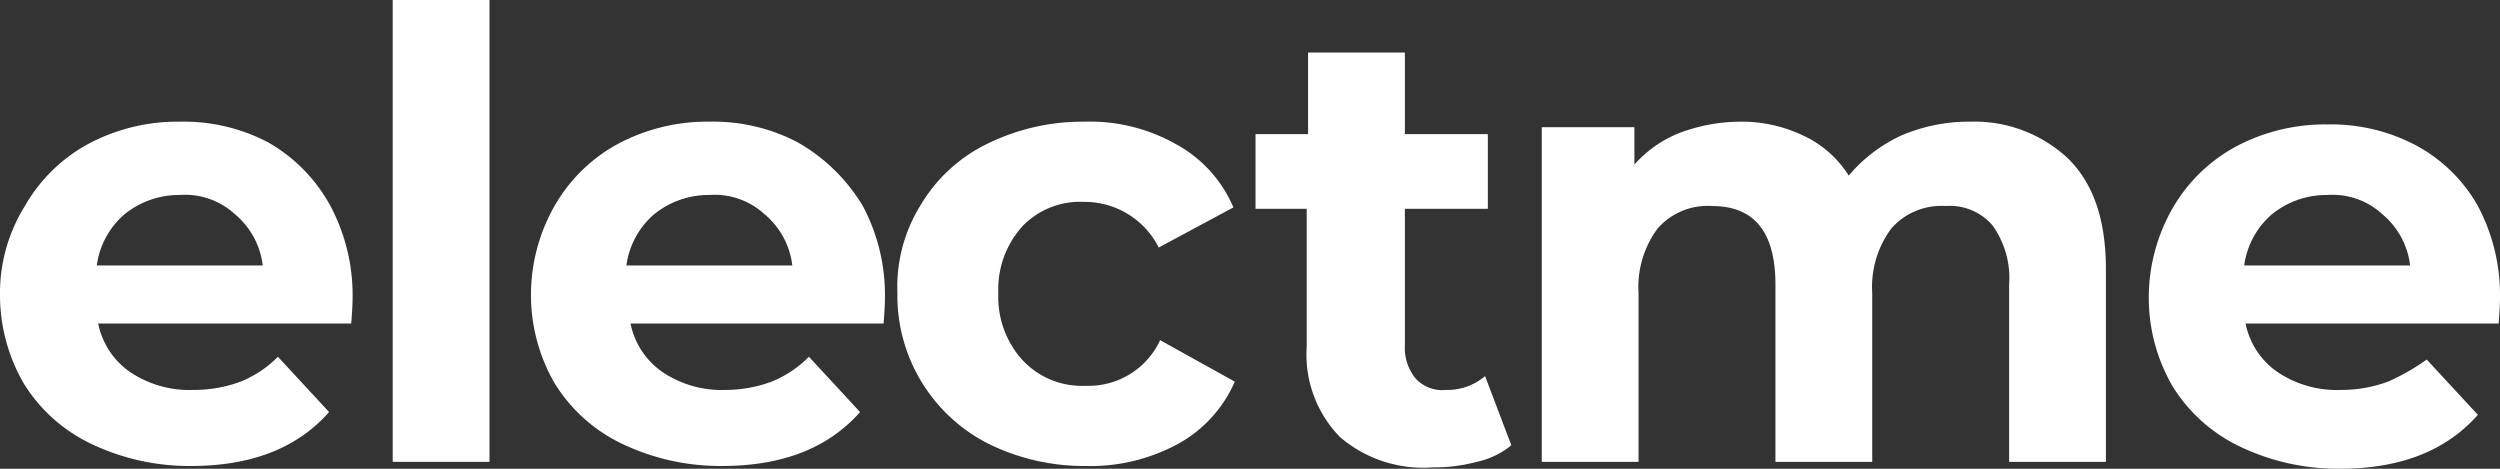
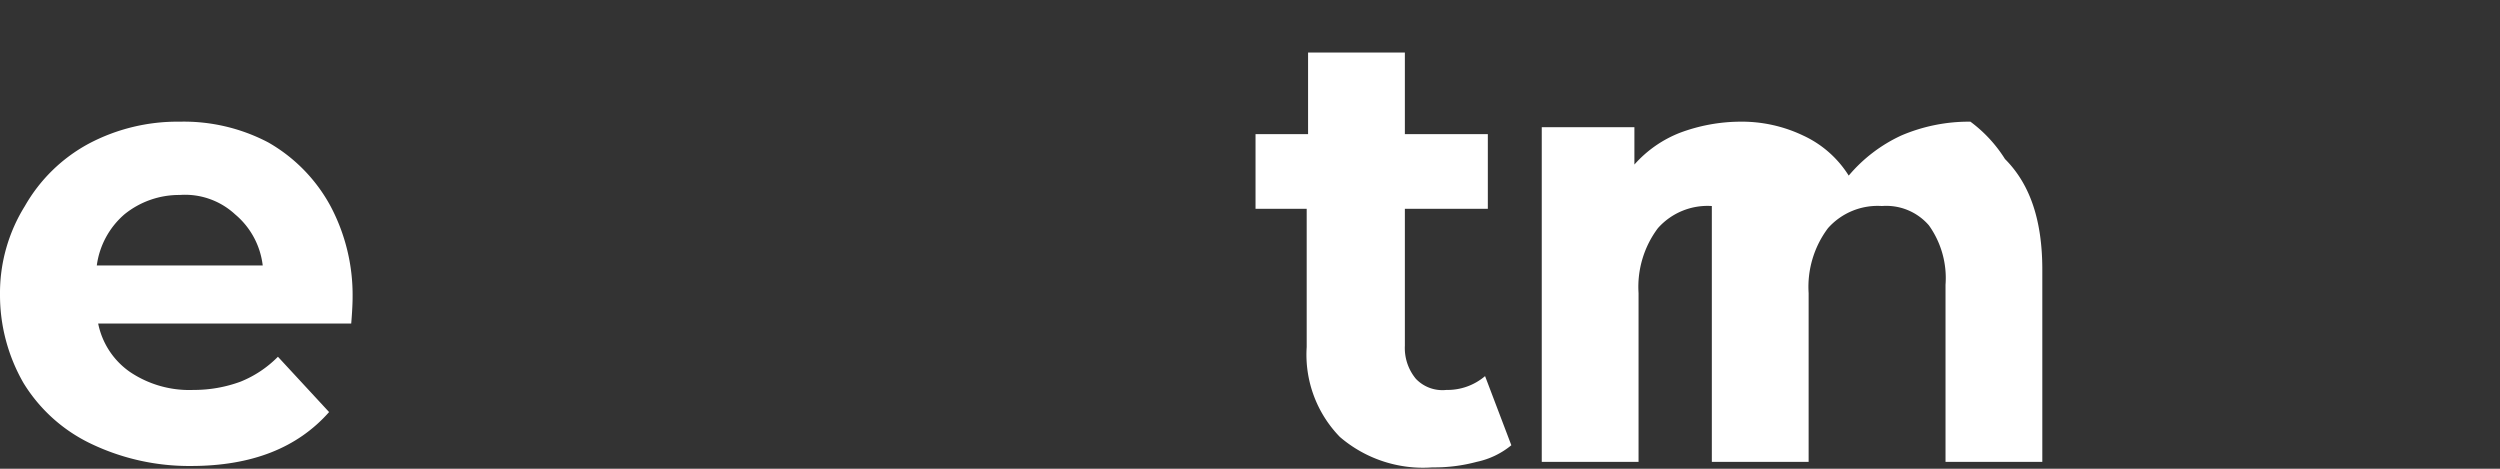
<svg xmlns="http://www.w3.org/2000/svg" id="Layer_1" data-name="Layer 1" viewBox="0 0 180.8 33.9">
  <rect x="0" y="0" width="180.8" height="33.9" fill="#333333" stroke="none" />
  <defs>
    <style>.cls-1{fill:#fff;}</style>
  </defs>
  <path class="cls-1" d="M19.4,10.3A13.11,13.11,0,0,0,13,8.8a13.7,13.7,0,0,0-6.6,1.6,11.7,11.7,0,0,0-4.6,4.5A11.9,11.9,0,0,0,0,21.3a12.75,12.75,0,0,0,1.7,6.4,11.55,11.55,0,0,0,4.9,4.4,16.44,16.44,0,0,0,7.2,1.6c4.4,0,7.7-1.3,10-3.9l-3.7-4a8,8,0,0,1-2.7,1.8,9.74,9.74,0,0,1-3.4.6,7.68,7.68,0,0,1-4.6-1.3,5.61,5.61,0,0,1-2.3-3.5H25.4c.1-1.2.1-1.8.1-1.9a13.7,13.7,0,0,0-1.6-6.6A11.72,11.72,0,0,0,19.4,10.3ZM7,19.2a5.92,5.92,0,0,1,2-3.7,6.28,6.28,0,0,1,4-1.4,5.33,5.33,0,0,1,4,1.4,5.68,5.68,0,0,1,2,3.7Z" />
-   <rect class="cls-1" x="28.4" width="7" height="33.4" />
-   <path class="cls-1" d="M57.7,10.3a13.11,13.11,0,0,0-6.4-1.5,13.7,13.7,0,0,0-6.6,1.6,11.7,11.7,0,0,0-4.6,4.5,13,13,0,0,0-1.7,6.4,12.75,12.75,0,0,0,1.7,6.4A11.55,11.55,0,0,0,45,32.1a16.44,16.44,0,0,0,7.2,1.6c4.4,0,7.7-1.3,10-3.9l-3.7-4a8,8,0,0,1-2.7,1.8,9.6,9.6,0,0,1-3.3.6,7.68,7.68,0,0,1-4.6-1.3,5.61,5.61,0,0,1-2.3-3.5H63.9c.1-1.2.1-1.8.1-1.9a13.7,13.7,0,0,0-1.6-6.6A12.94,12.94,0,0,0,57.7,10.3ZM45.3,19.2a5.92,5.92,0,0,1,2-3.7,6.28,6.28,0,0,1,4-1.4,5.33,5.33,0,0,1,4,1.4,5.68,5.68,0,0,1,2,3.7Z" />
-   <path class="cls-1" d="M78.5,27.9A5.88,5.88,0,0,1,74,26.1a6.78,6.78,0,0,1-1.8-4.9A6.78,6.78,0,0,1,74,16.3a5.8,5.8,0,0,1,4.4-1.7,6,6,0,0,1,5.4,3.3L89.2,15A9.38,9.38,0,0,0,85,10.4a12.66,12.66,0,0,0-6.6-1.6,15.6,15.6,0,0,0-7,1.6,11.35,11.35,0,0,0-4.8,4.4,11.21,11.21,0,0,0-1.7,6.4,12,12,0,0,0,6.6,10.9,15.6,15.6,0,0,0,7,1.6,13.26,13.26,0,0,0,6.7-1.6,9.43,9.43,0,0,0,4.1-4.5l-5.4-3A5.7,5.7,0,0,1,78.5,27.9Z" />
  <path class="cls-1" d="M104.6,28.2a2.65,2.65,0,0,1-2.2-.8,3.49,3.49,0,0,1-.8-2.4V15.1h6V9.7h-6V3.8h-7V9.7H90.8v5.4h3.7v10a8.53,8.53,0,0,0,2.4,6.5,9.23,9.23,0,0,0,6.7,2.2,11.7,11.7,0,0,0,3.2-.4,5.82,5.82,0,0,0,2.5-1.2l-1.9-5A4.19,4.19,0,0,1,104.6,28.2Z" />
-   <path class="cls-1" d="M142.5,8.8a12.41,12.41,0,0,0-5,1,11,11,0,0,0-3.8,2.9,7.68,7.68,0,0,0-3.3-2.9,10.3,10.3,0,0,0-4.6-1,12.6,12.6,0,0,0-4.3.8,8.56,8.56,0,0,0-3.3,2.3V9.2h-6.7V33.4h7V21.2a7.08,7.08,0,0,1,1.4-4.7,4.8,4.8,0,0,1,3.9-1.6c3.1,0,4.6,1.9,4.6,5.7V33.4h7V21.2a7.08,7.08,0,0,1,1.4-4.7,4.8,4.8,0,0,1,3.9-1.6,4.07,4.07,0,0,1,3.4,1.4,6.56,6.56,0,0,1,1.2,4.3V33.4h7V19.5c0-3.6-.9-6.2-2.7-8A9.88,9.88,0,0,0,142.5,8.8Z" />
-   <path class="cls-1" d="M180.8,21.5a13.7,13.7,0,0,0-1.6-6.6,11.2,11.2,0,0,0-4.5-4.4A13.11,13.11,0,0,0,168.3,9a13.7,13.7,0,0,0-6.6,1.6,11.7,11.7,0,0,0-4.6,4.5,13,13,0,0,0-1.7,6.4,12.75,12.75,0,0,0,1.7,6.4,11.55,11.55,0,0,0,4.9,4.4,16.44,16.44,0,0,0,7.2,1.6c4.4,0,7.7-1.3,10-3.9l-3.7-4a15.57,15.57,0,0,1-2.8,1.6,9.74,9.74,0,0,1-3.4.6,7.68,7.68,0,0,1-4.6-1.3,5.61,5.61,0,0,1-2.3-3.5h18.3C180.8,22.2,180.8,21.6,180.8,21.5Zm-18.5-2.3a5.92,5.92,0,0,1,2-3.7,6.28,6.28,0,0,1,4-1.4,5.33,5.33,0,0,1,4,1.4,5.68,5.68,0,0,1,2,3.7Z" />
+   <path class="cls-1" d="M142.5,8.8a12.41,12.41,0,0,0-5,1,11,11,0,0,0-3.8,2.9,7.68,7.68,0,0,0-3.3-2.9,10.3,10.3,0,0,0-4.6-1,12.6,12.6,0,0,0-4.3.8,8.56,8.56,0,0,0-3.3,2.3V9.2h-6.7V33.4h7V21.2a7.08,7.08,0,0,1,1.4-4.7,4.8,4.8,0,0,1,3.9-1.6V33.4h7V21.2a7.08,7.08,0,0,1,1.4-4.7,4.8,4.8,0,0,1,3.9-1.6,4.07,4.07,0,0,1,3.4,1.4,6.56,6.56,0,0,1,1.2,4.3V33.4h7V19.5c0-3.6-.9-6.2-2.7-8A9.88,9.88,0,0,0,142.5,8.8Z" />
</svg>